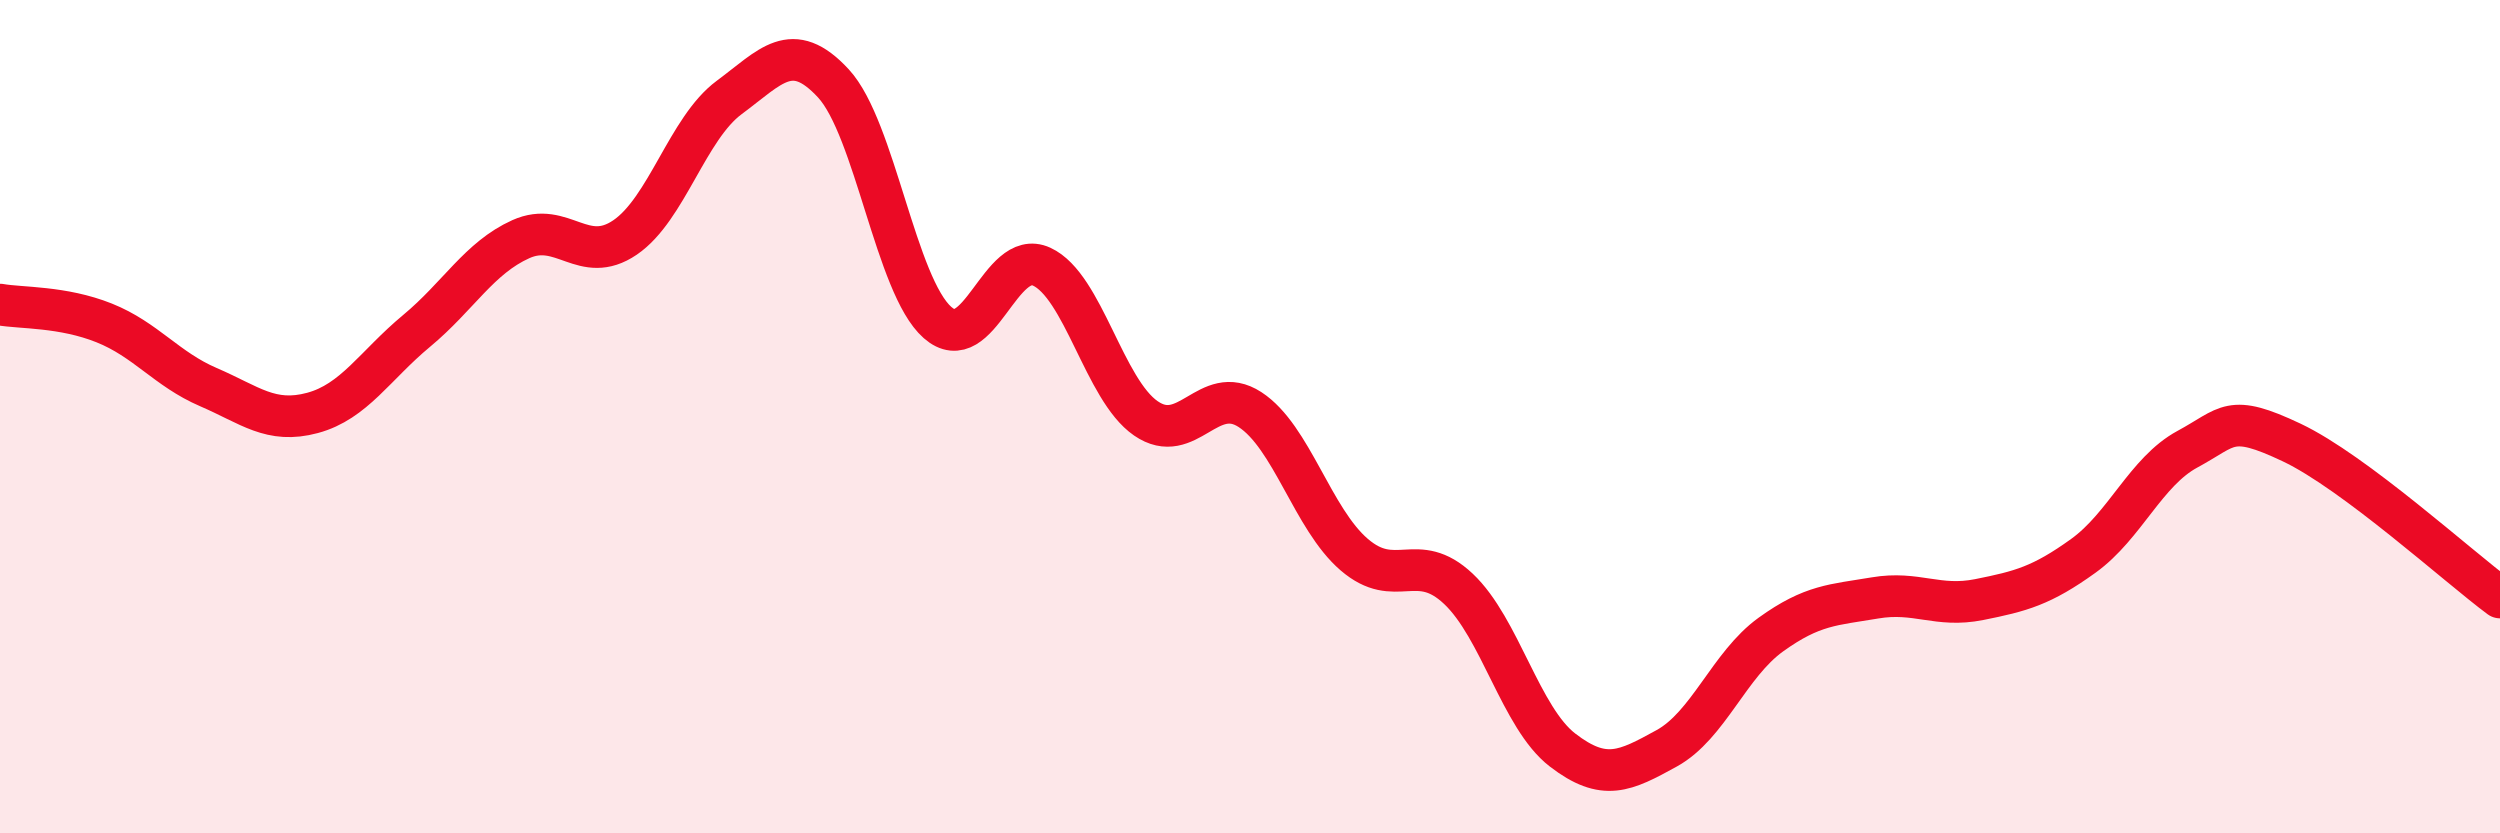
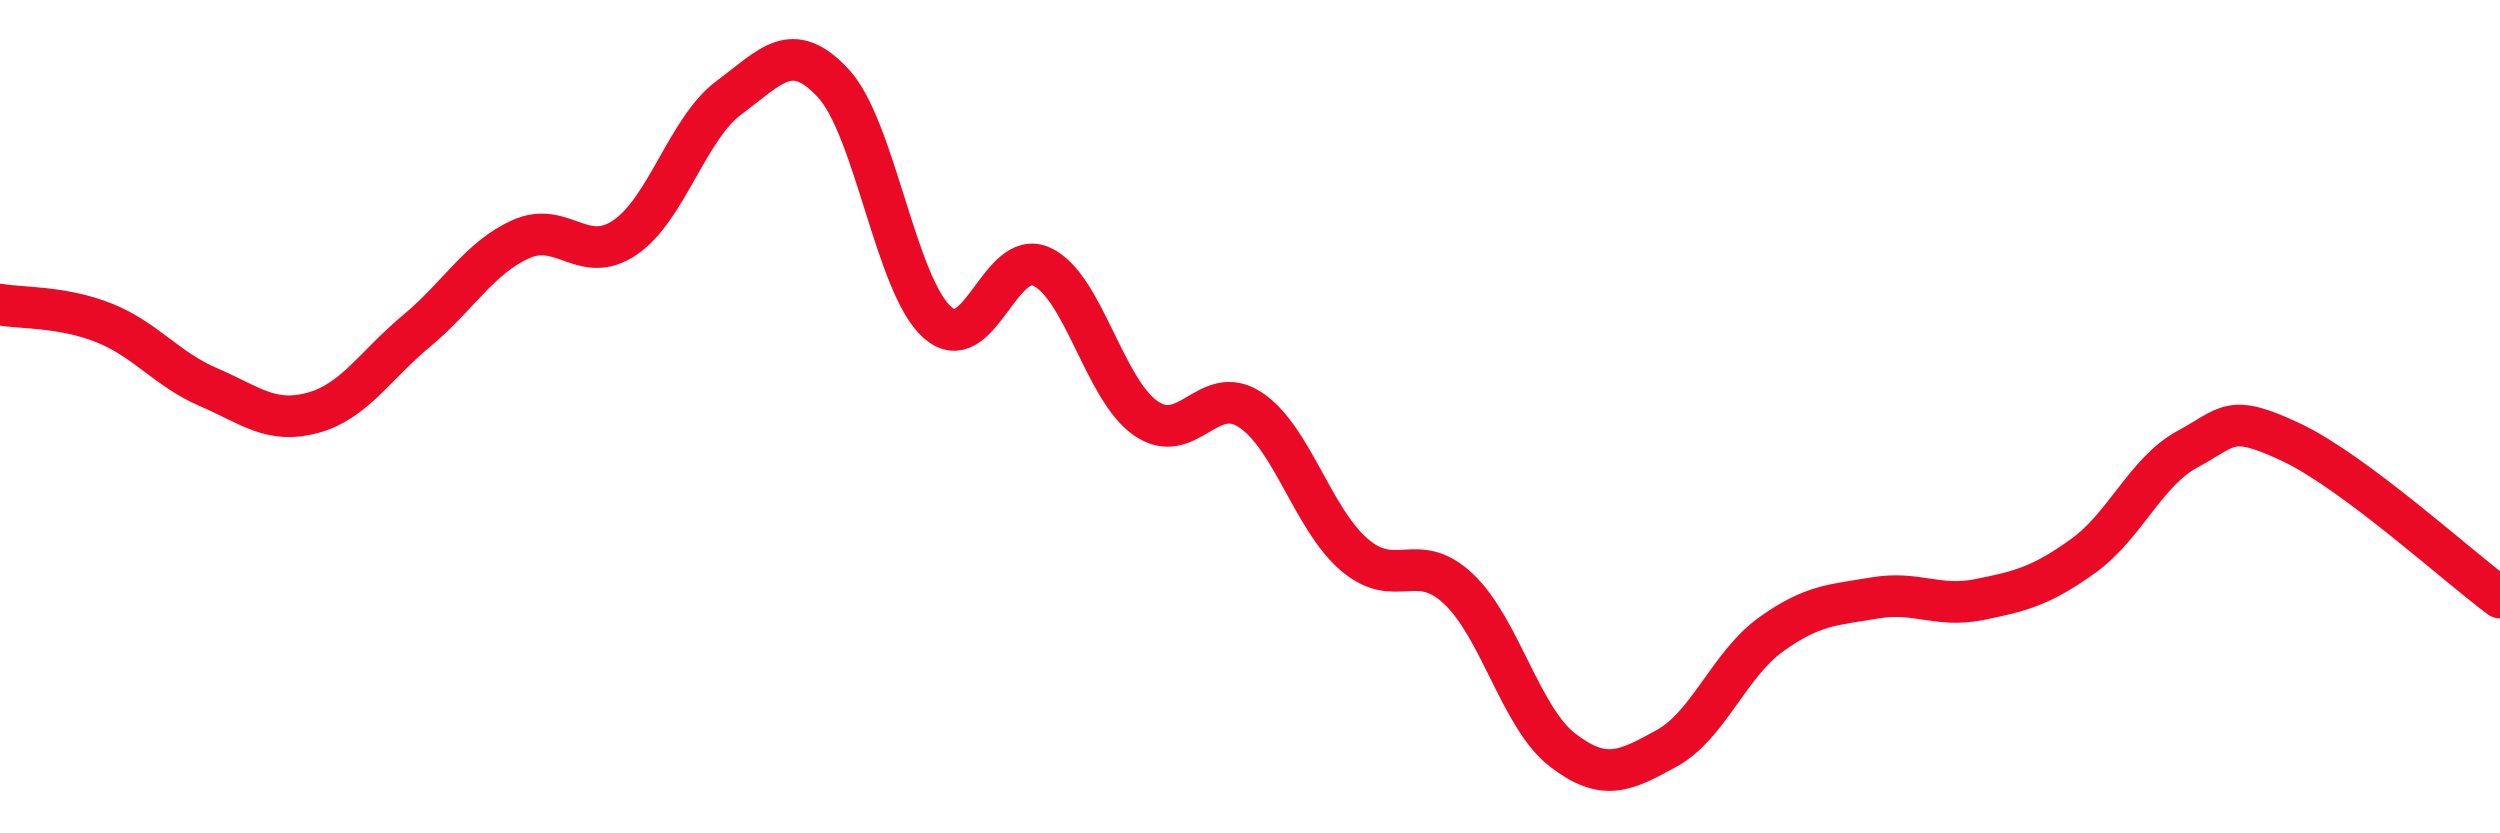
<svg xmlns="http://www.w3.org/2000/svg" width="60" height="20" viewBox="0 0 60 20">
-   <path d="M 0,7.31 C 0.5,7.4 1.5,7.35 2.5,7.75 C 3.5,8.15 4,8.86 5,9.29 C 6,9.72 6.5,10.18 7.5,9.91 C 8.5,9.64 9,8.77 10,7.94 C 11,7.11 11.5,6.19 12.5,5.74 C 13.5,5.29 14,6.38 15,5.7 C 16,5.02 16.5,3.08 17.5,2.34 C 18.5,1.6 19,0.92 20,2 C 21,3.08 21.5,6.86 22.5,7.74 C 23.5,8.62 24,5.94 25,6.4 C 26,6.86 26.5,9.35 27.5,10.04 C 28.5,10.73 29,9.18 30,9.83 C 31,10.48 31.5,12.45 32.5,13.31 C 33.5,14.17 34,13.19 35,14.13 C 36,15.07 36.5,17.23 37.5,18 C 38.5,18.77 39,18.51 40,17.96 C 41,17.41 41.5,15.95 42.5,15.23 C 43.5,14.51 44,14.52 45,14.35 C 46,14.18 46.5,14.59 47.5,14.39 C 48.5,14.19 49,14.06 50,13.34 C 51,12.62 51.5,11.32 52.5,10.78 C 53.5,10.24 53.5,9.91 55,10.62 C 56.5,11.33 59,13.6 60,14.34L60 20L0 20Z" fill="#EB0A25" opacity="0.1" stroke-linecap="round" stroke-linejoin="round" />
  <path d="M 0,7.31 C 0.5,7.4 1.5,7.35 2.5,7.75 C 3.5,8.15 4,8.86 5,9.29 C 6,9.72 6.5,10.18 7.5,9.91 C 8.5,9.64 9,8.77 10,7.94 C 11,7.11 11.5,6.19 12.5,5.74 C 13.5,5.29 14,6.38 15,5.7 C 16,5.02 16.5,3.08 17.5,2.34 C 18.5,1.6 19,0.92 20,2 C 21,3.08 21.5,6.86 22.5,7.74 C 23.5,8.62 24,5.94 25,6.4 C 26,6.86 26.5,9.35 27.5,10.04 C 28.5,10.73 29,9.18 30,9.83 C 31,10.48 31.5,12.45 32.5,13.31 C 33.5,14.17 34,13.19 35,14.13 C 36,15.07 36.5,17.23 37.5,18 C 38.5,18.77 39,18.51 40,17.96 C 41,17.41 41.5,15.95 42.5,15.23 C 43.5,14.51 44,14.52 45,14.35 C 46,14.18 46.5,14.59 47.5,14.39 C 48.5,14.19 49,14.06 50,13.34 C 51,12.62 51.5,11.32 52.5,10.78 C 53.5,10.24 53.5,9.91 55,10.62 C 56.5,11.33 59,13.6 60,14.34" stroke="#EB0A25" stroke-width="1" fill="none" stroke-linecap="round" stroke-linejoin="round" />
</svg>